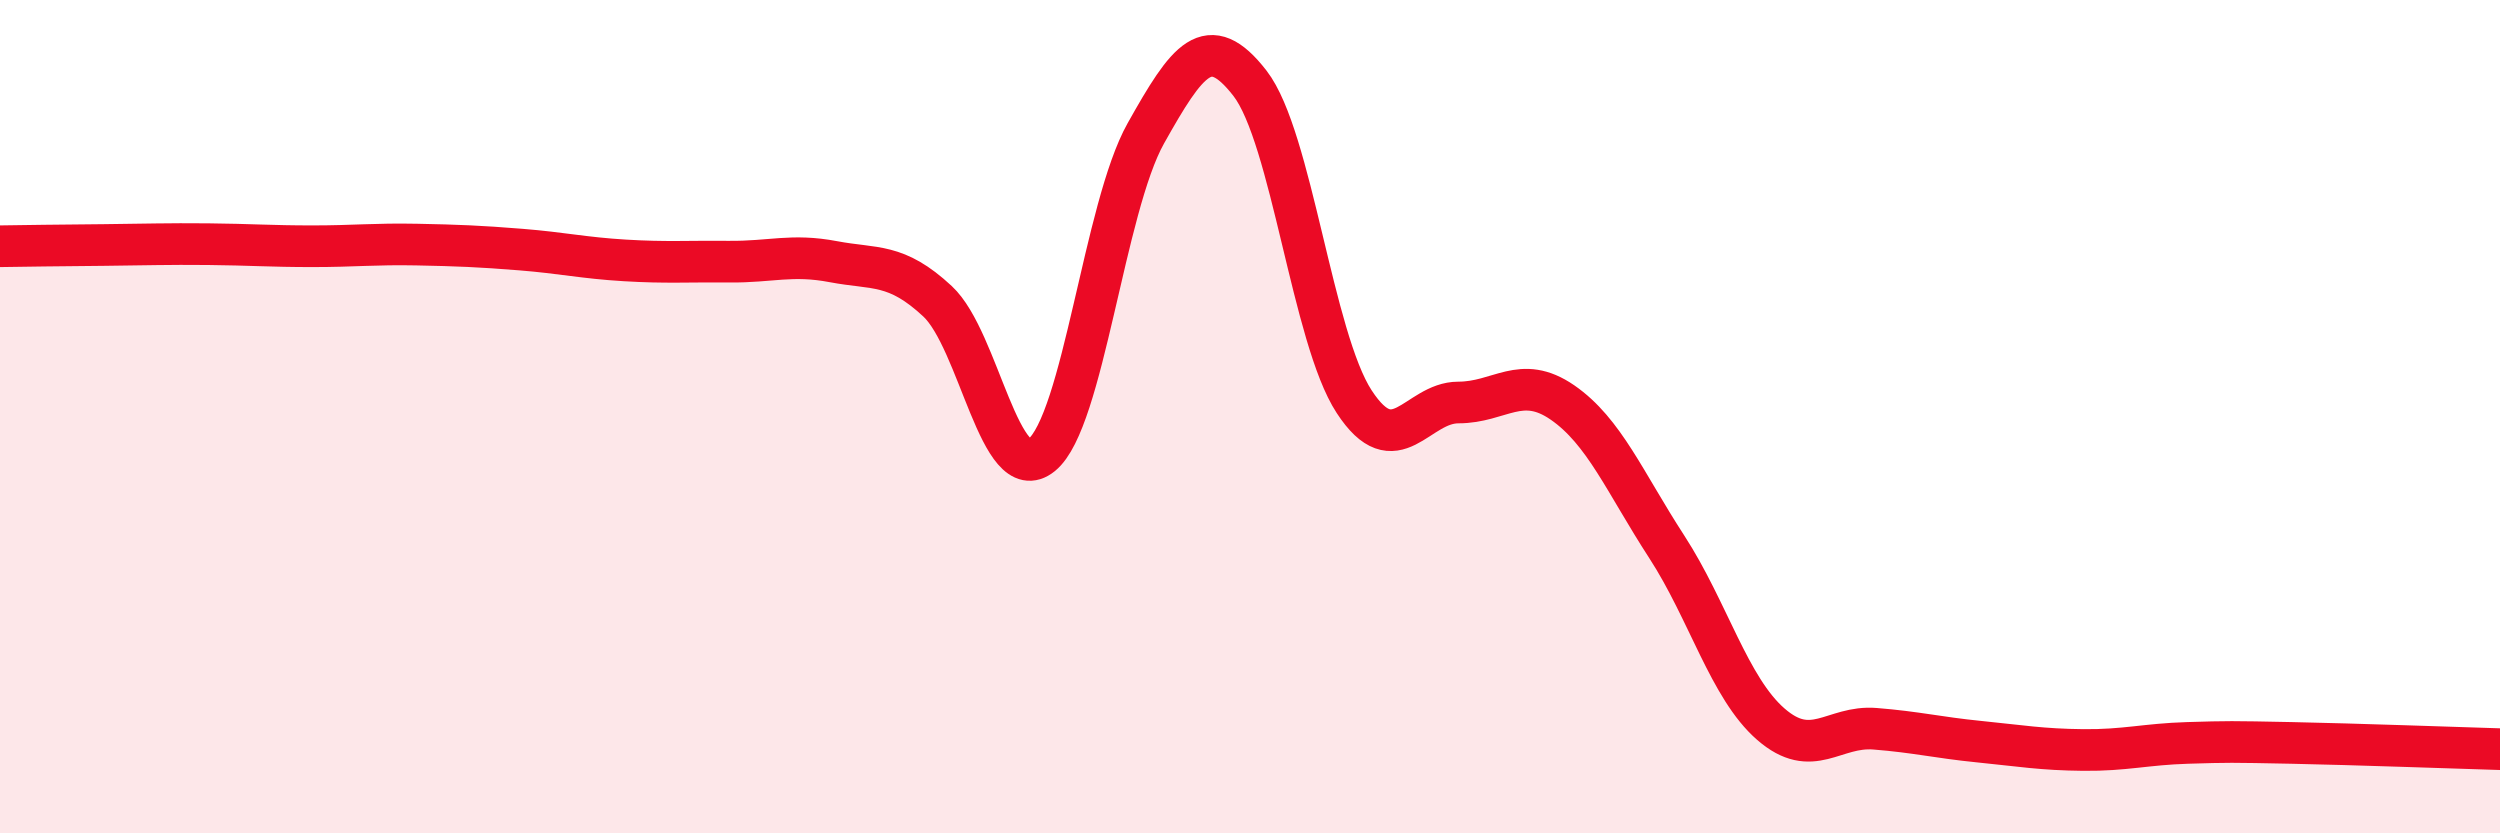
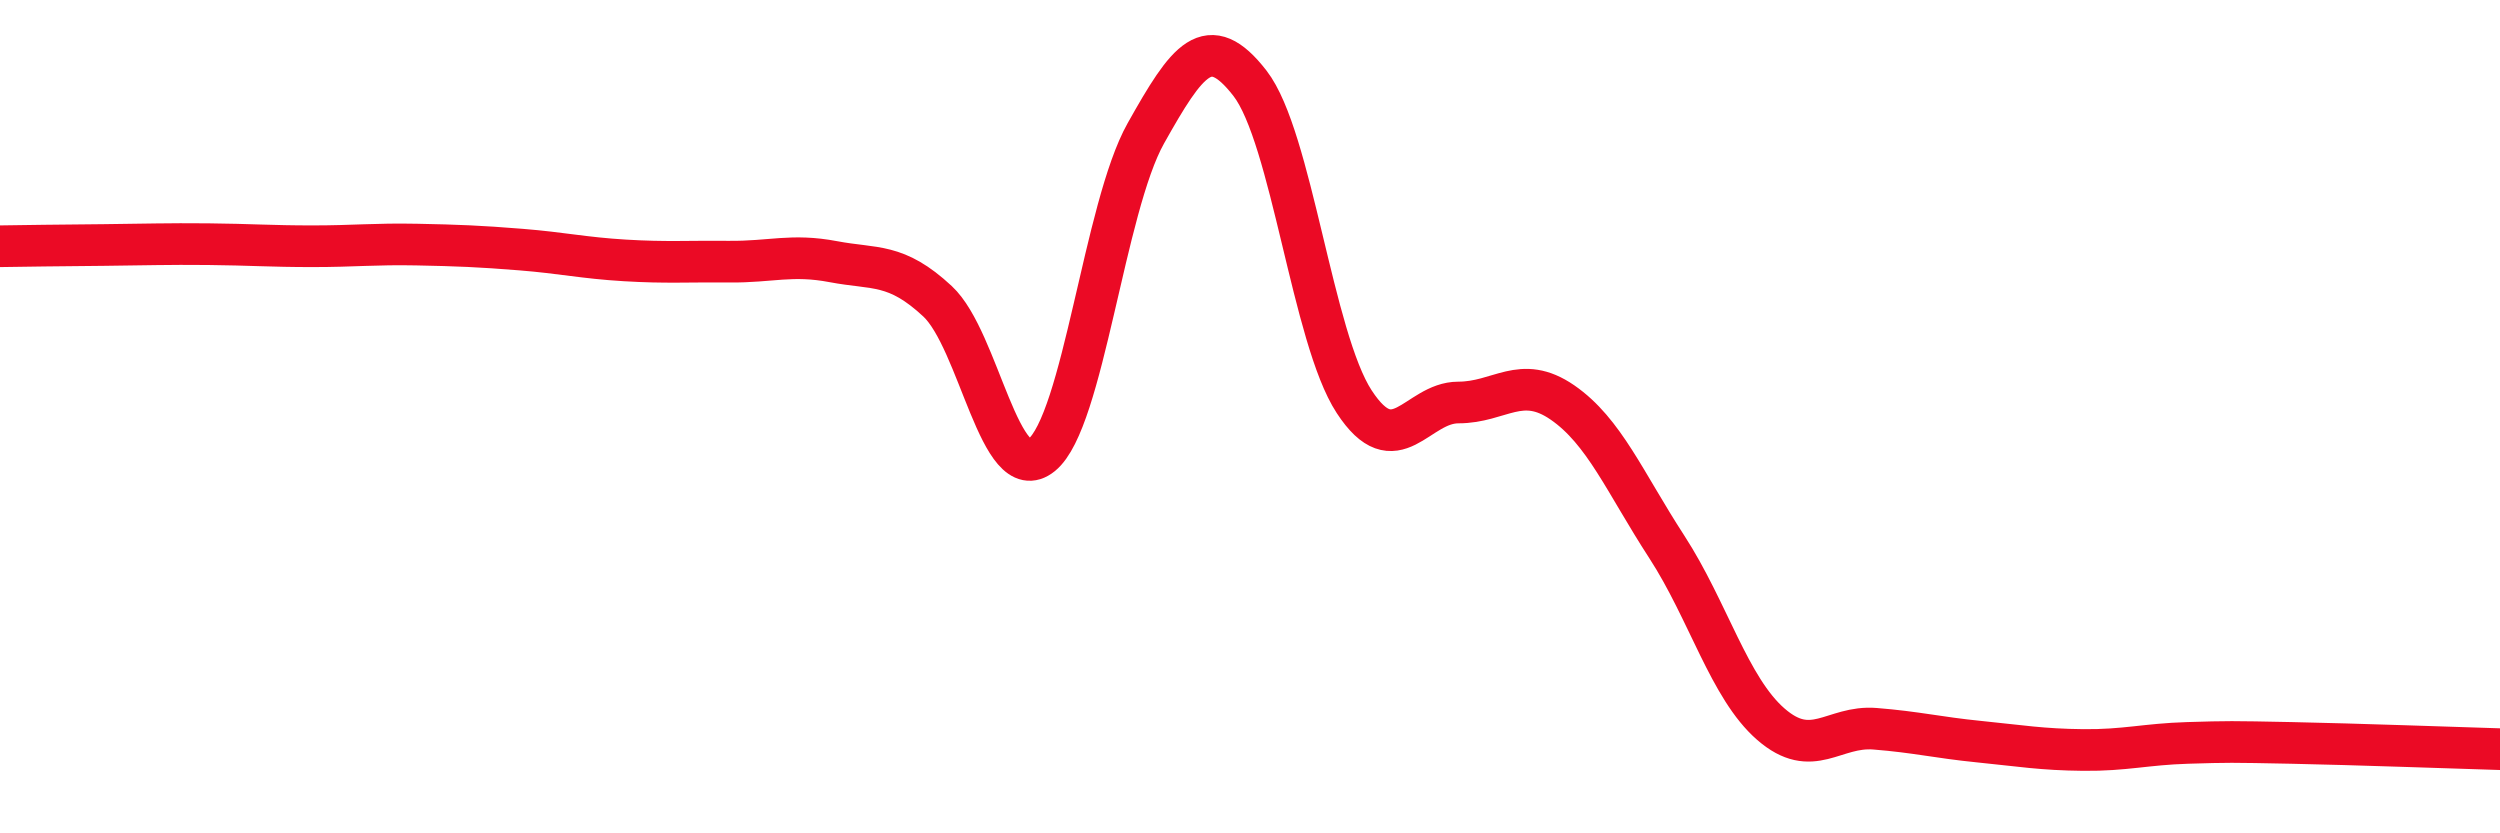
<svg xmlns="http://www.w3.org/2000/svg" width="60" height="20" viewBox="0 0 60 20">
-   <path d="M 0,5.91 C 0.5,5.9 1.5,5.89 2.5,5.88 C 3.5,5.87 4,5.85 5,5.86 C 6,5.87 6.5,5.91 7.5,5.91 C 8.5,5.91 9,5.85 10,5.87 C 11,5.89 11.5,5.91 12.5,5.99 C 13.5,6.07 14,6.19 15,6.25 C 16,6.31 16.5,6.27 17.5,6.28 C 18.5,6.29 19,6.09 20,6.28 C 21,6.47 21.5,6.3 22.5,7.23 C 23.5,8.16 24,11.73 25,10.92 C 26,10.11 26.5,4.98 27.5,3.2 C 28.5,1.42 29,0.71 30,2 C 31,3.29 31.5,8.11 32.5,9.64 C 33.5,11.17 34,9.66 35,9.66 C 36,9.66 36.5,8.97 37.5,9.66 C 38.5,10.35 39,11.58 40,13.12 C 41,14.66 41.5,16.51 42.5,17.38 C 43.5,18.25 44,17.41 45,17.49 C 46,17.57 46.5,17.7 47.5,17.8 C 48.5,17.9 49,17.99 50,18 C 51,18.01 51.5,17.86 52.5,17.83 C 53.5,17.8 53.5,17.8 55,17.83 C 56.5,17.86 59,17.95 60,17.98L60 20L0 20Z" fill="#EB0A25" opacity="0.1" stroke-linecap="round" stroke-linejoin="round" />
  <path d="M 0,5.91 C 0.5,5.9 1.5,5.89 2.5,5.88 C 3.5,5.87 4,5.85 5,5.86 C 6,5.87 6.5,5.91 7.5,5.91 C 8.5,5.91 9,5.85 10,5.87 C 11,5.89 11.5,5.91 12.5,5.99 C 13.5,6.07 14,6.19 15,6.25 C 16,6.31 16.5,6.27 17.5,6.28 C 18.5,6.29 19,6.09 20,6.28 C 21,6.47 21.5,6.3 22.5,7.23 C 23.5,8.16 24,11.73 25,10.92 C 26,10.11 26.5,4.98 27.5,3.2 C 28.5,1.42 29,0.71 30,2 C 31,3.29 31.5,8.11 32.5,9.64 C 33.5,11.17 34,9.66 35,9.66 C 36,9.66 36.5,8.97 37.5,9.66 C 38.5,10.35 39,11.58 40,13.12 C 41,14.66 41.5,16.51 42.5,17.38 C 43.5,18.25 44,17.41 45,17.49 C 46,17.57 46.5,17.7 47.5,17.8 C 48.5,17.9 49,17.99 50,18 C 51,18.01 51.5,17.86 52.5,17.83 C 53.5,17.8 53.5,17.8 55,17.83 C 56.5,17.86 59,17.95 60,17.98" stroke="#EB0A25" stroke-width="1" fill="none" stroke-linecap="round" stroke-linejoin="round" />
</svg>